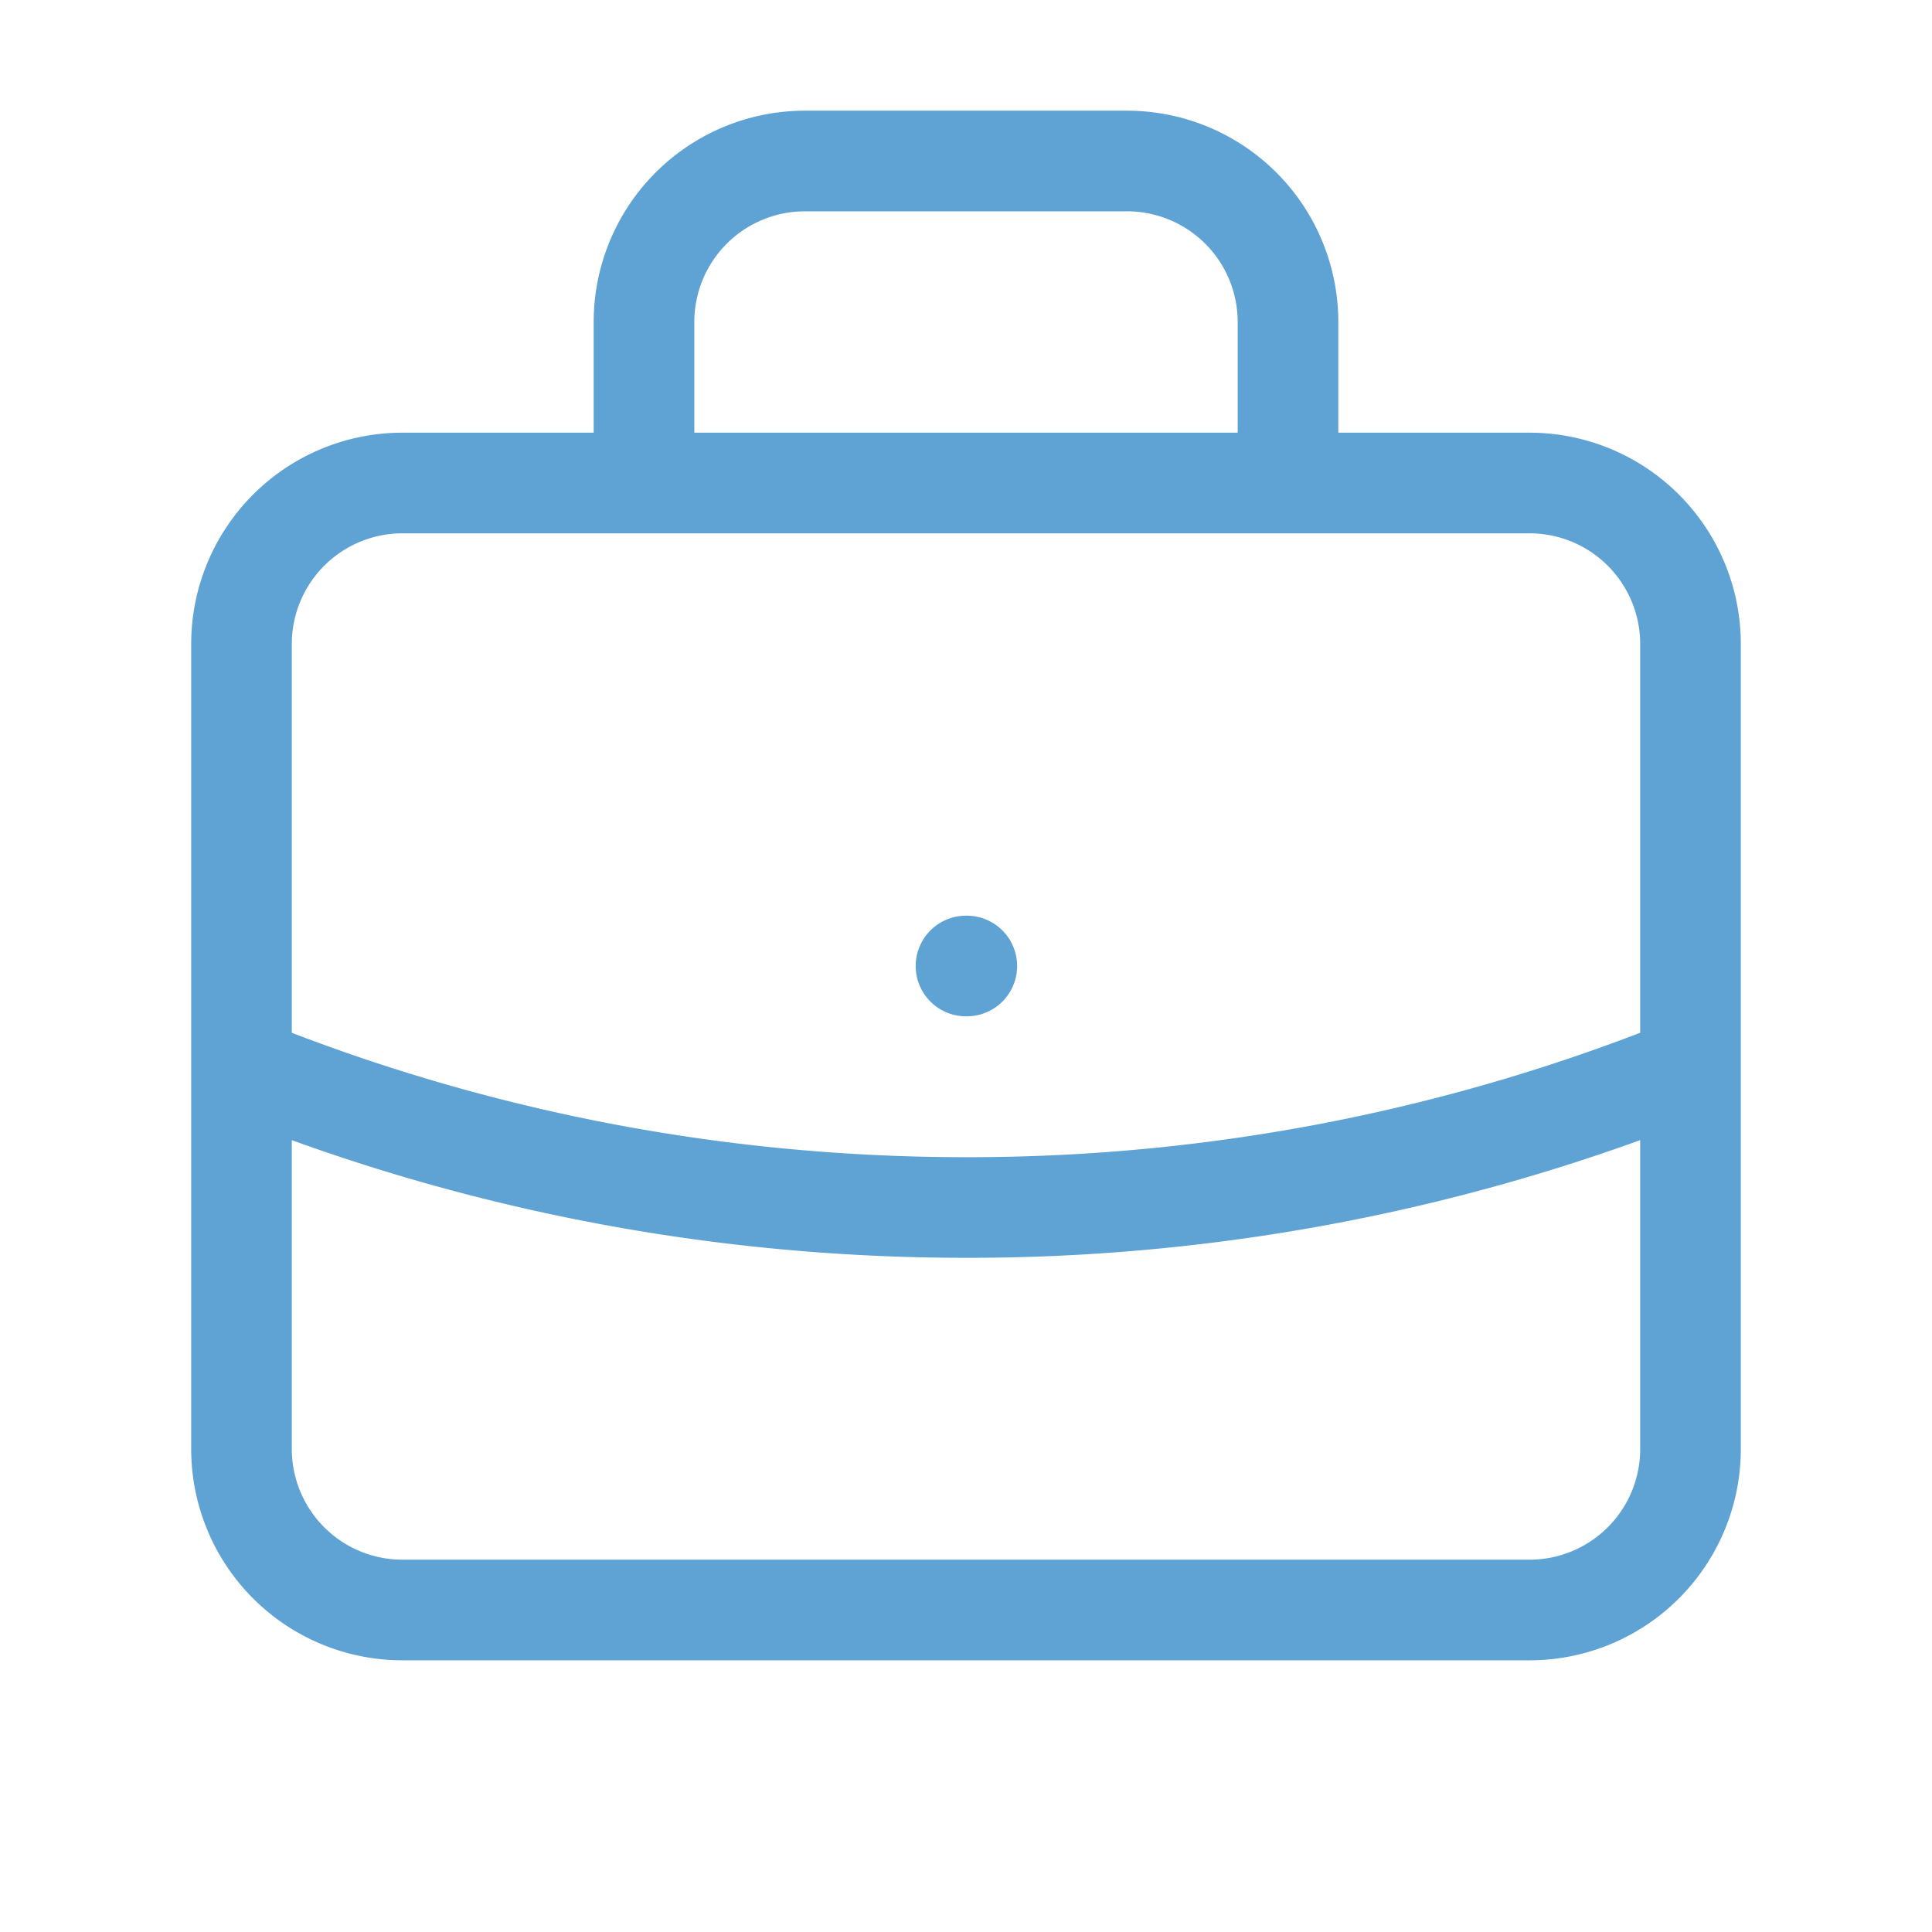
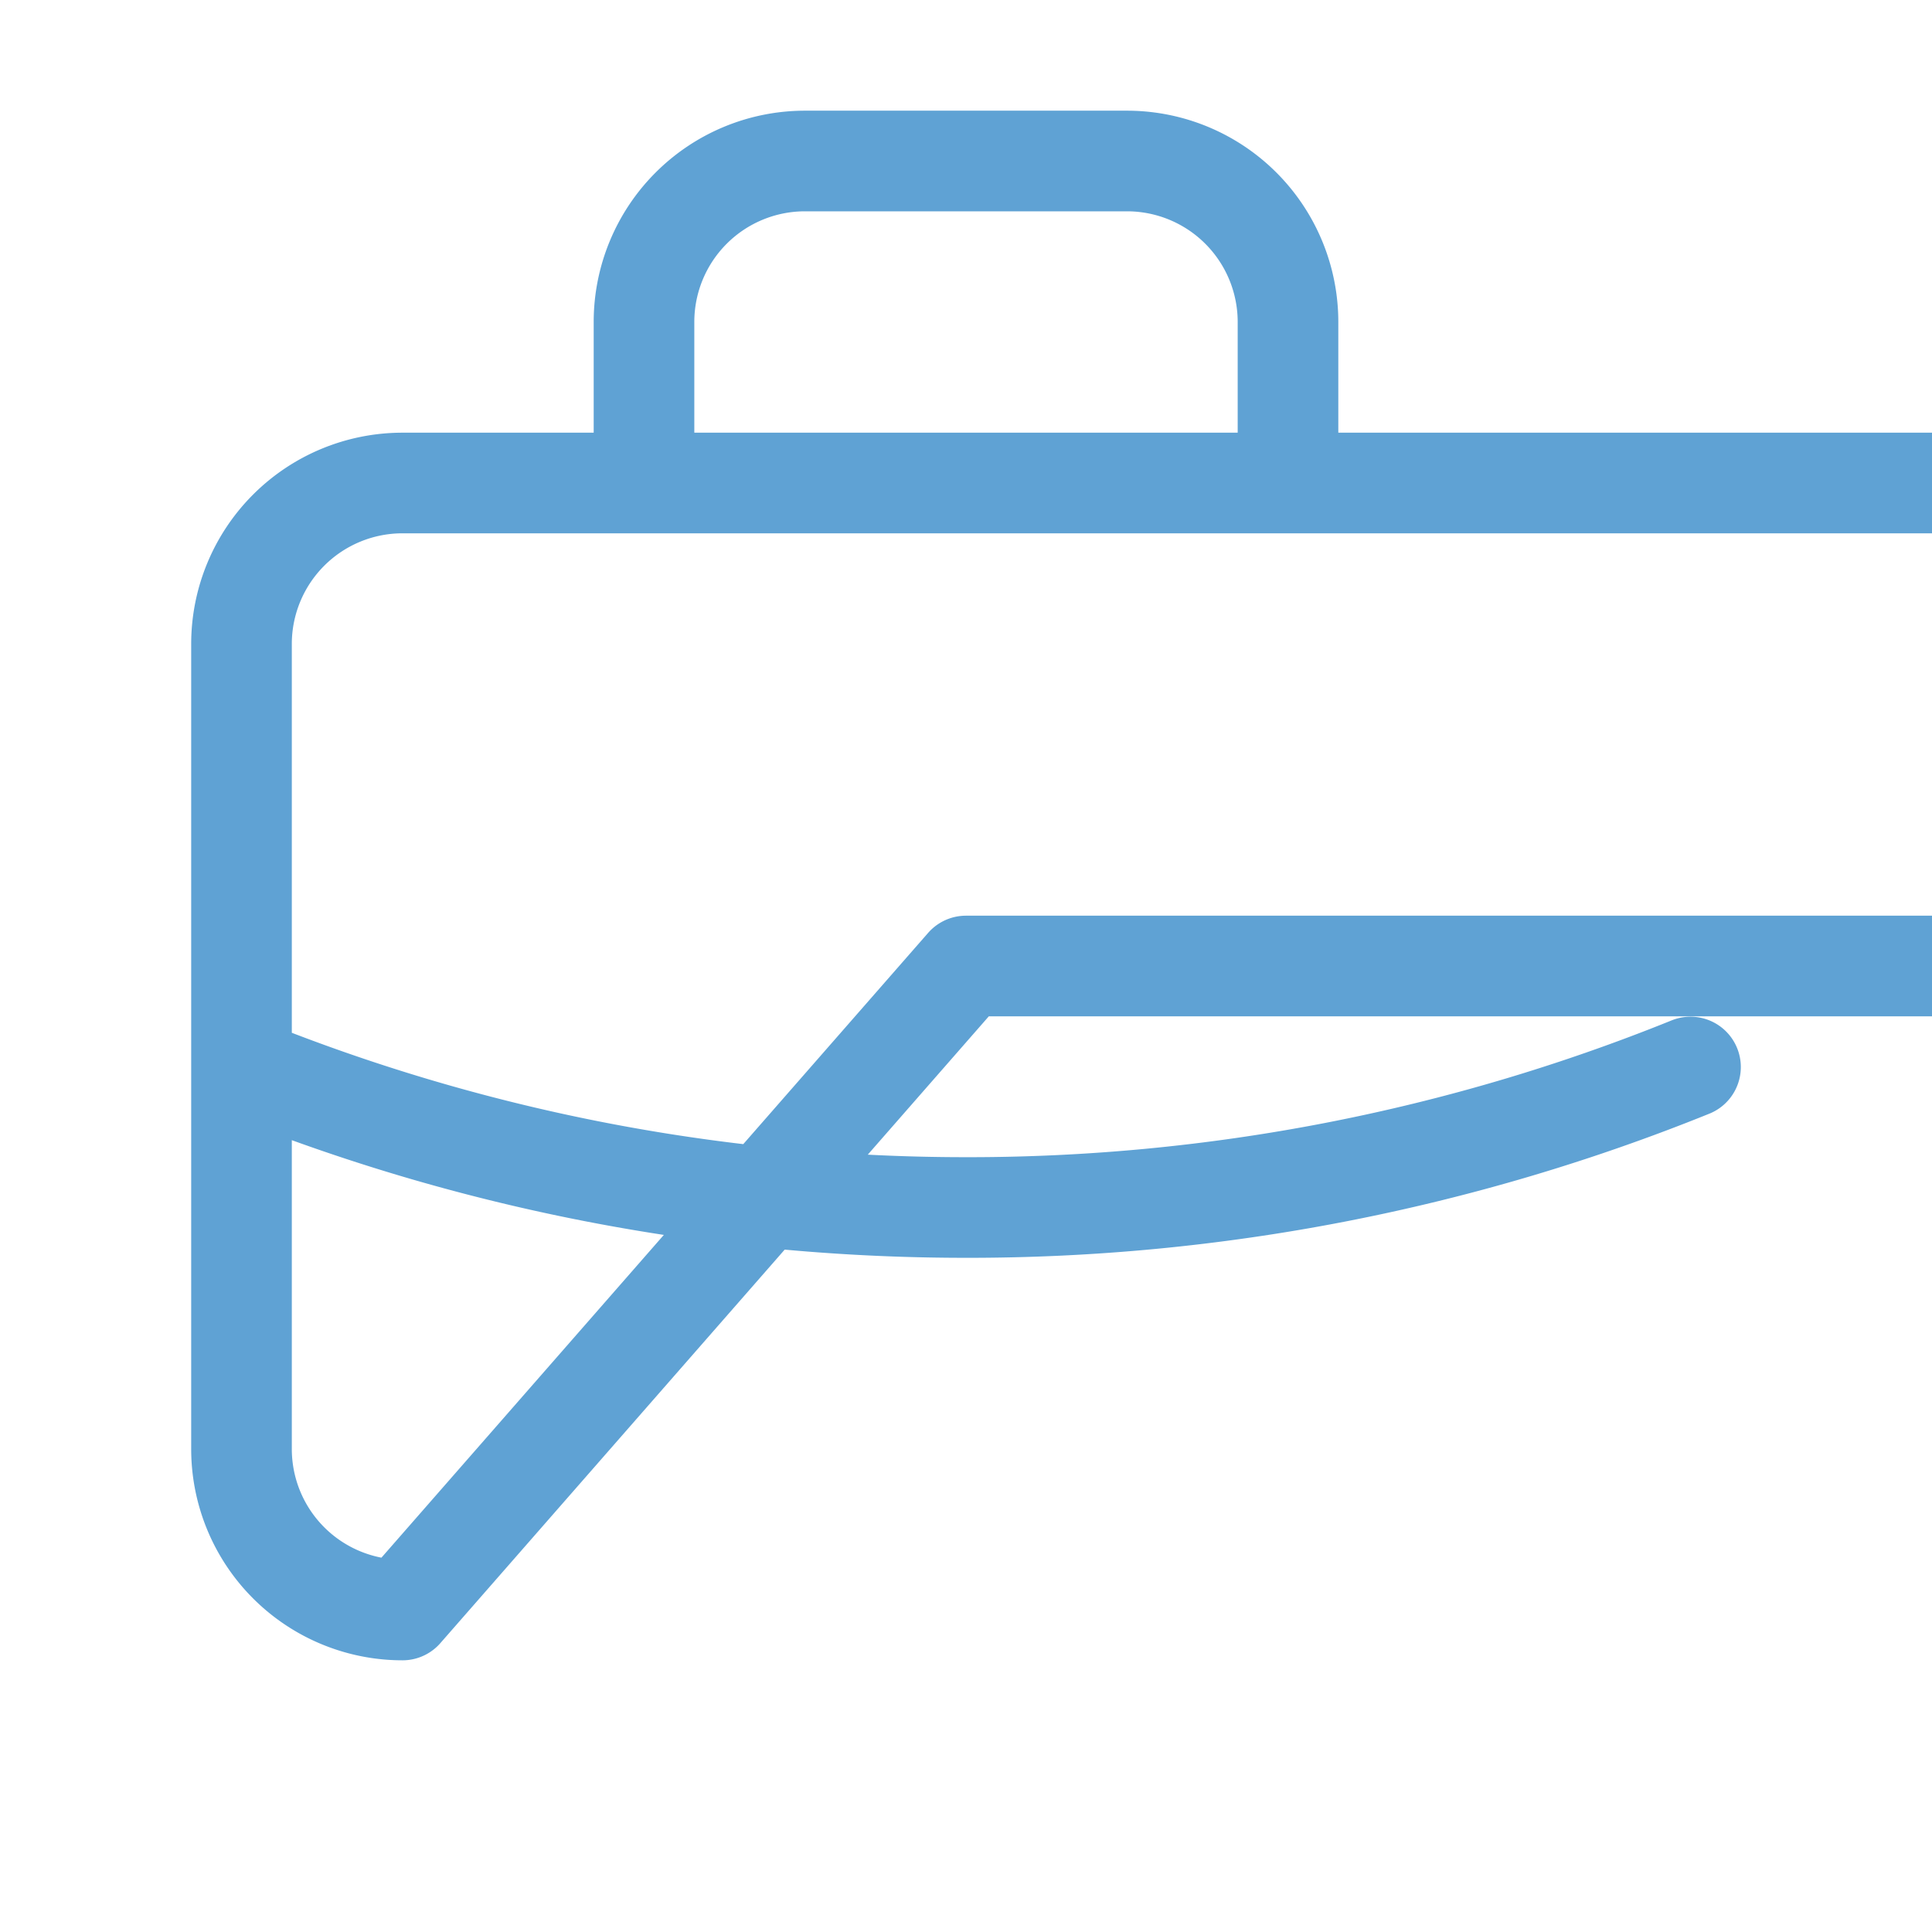
<svg xmlns="http://www.w3.org/2000/svg" class="h-6 w-6" fill="none" viewBox="0 0 24 24" stroke="#5fa2d4">
-   <path stroke-linecap="round" stroke-linejoin="round" stroke-width="1.25" d="M21 13.255A23.931 23.931 0 0112 15c-3.183 0-6.22-.62-9-1.745M16 6V4a2 2 0 00-2-2h-4a2 2 0 00-2 2v2m4 6h.01M5 20h14a2 2 0 002-2V8a2 2 0 00-2-2H5a2 2 0 00-2 2v10a2 2 0 002 2z" />
+   <path stroke-linecap="round" stroke-linejoin="round" stroke-width="1.25" d="M21 13.255A23.931 23.931 0 0112 15c-3.183 0-6.22-.62-9-1.745M16 6V4a2 2 0 00-2-2h-4a2 2 0 00-2 2v2m4 6h.01h14a2 2 0 002-2V8a2 2 0 00-2-2H5a2 2 0 00-2 2v10a2 2 0 002 2z" />
</svg>